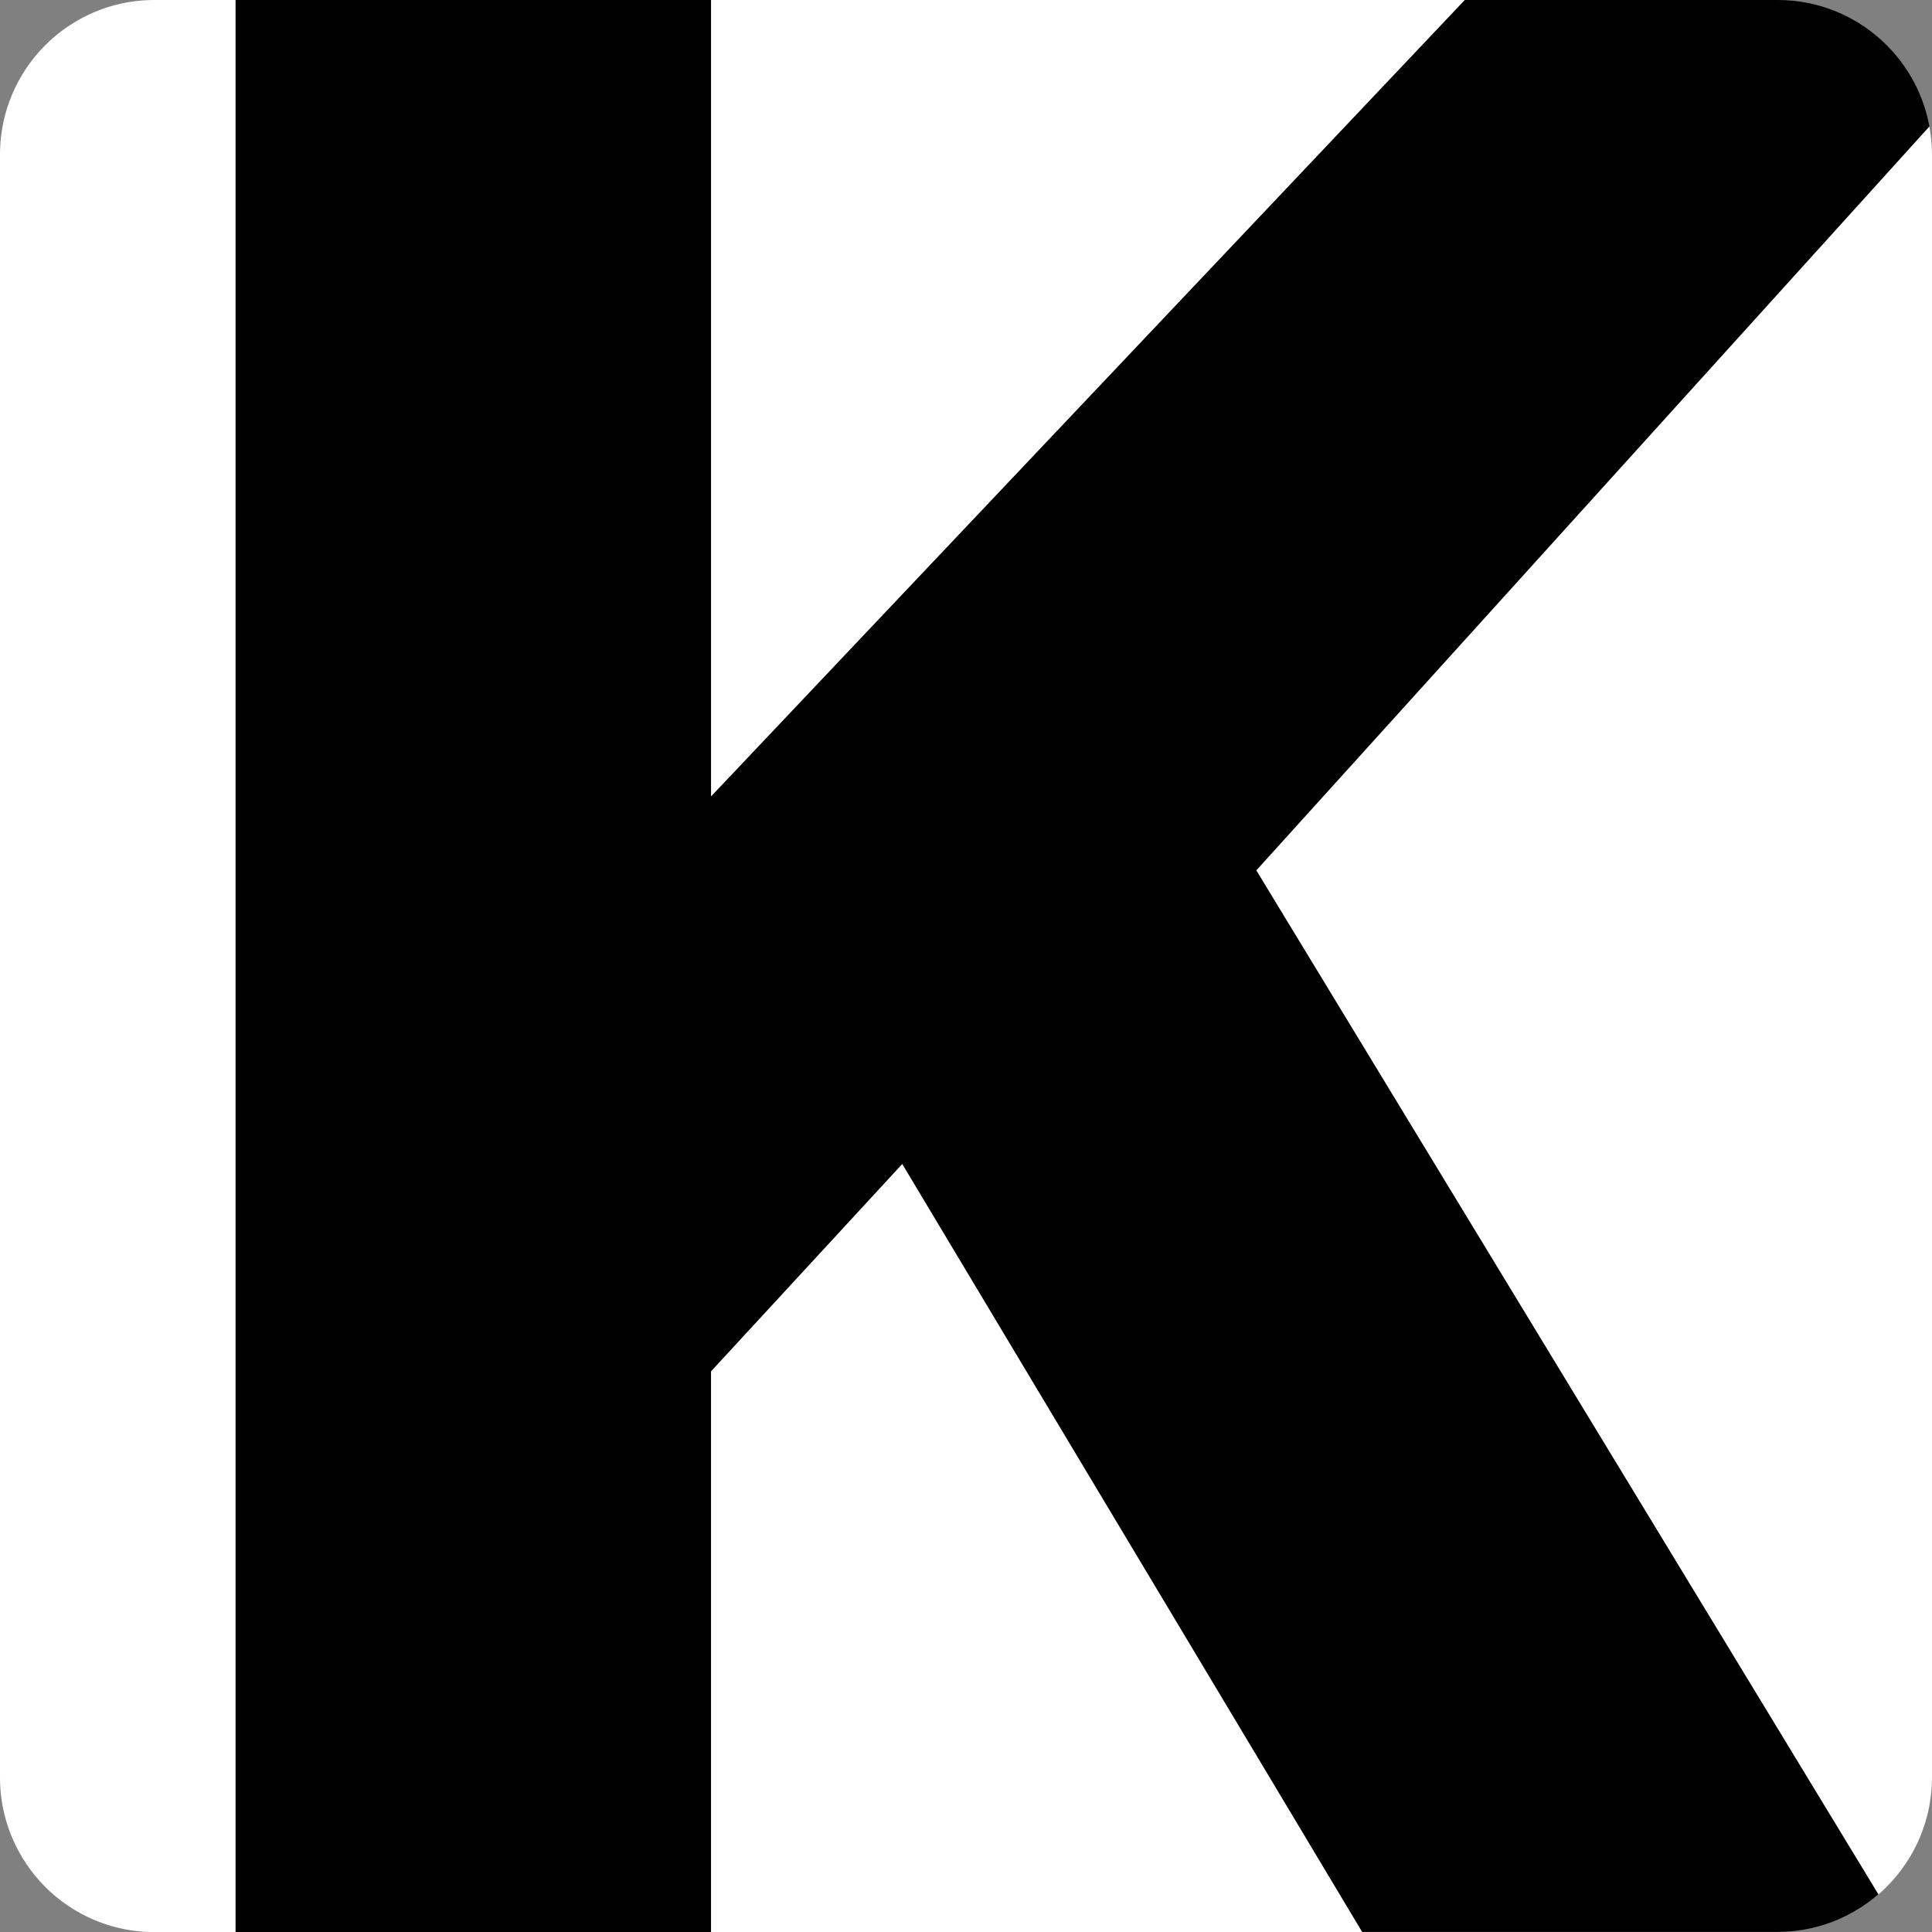
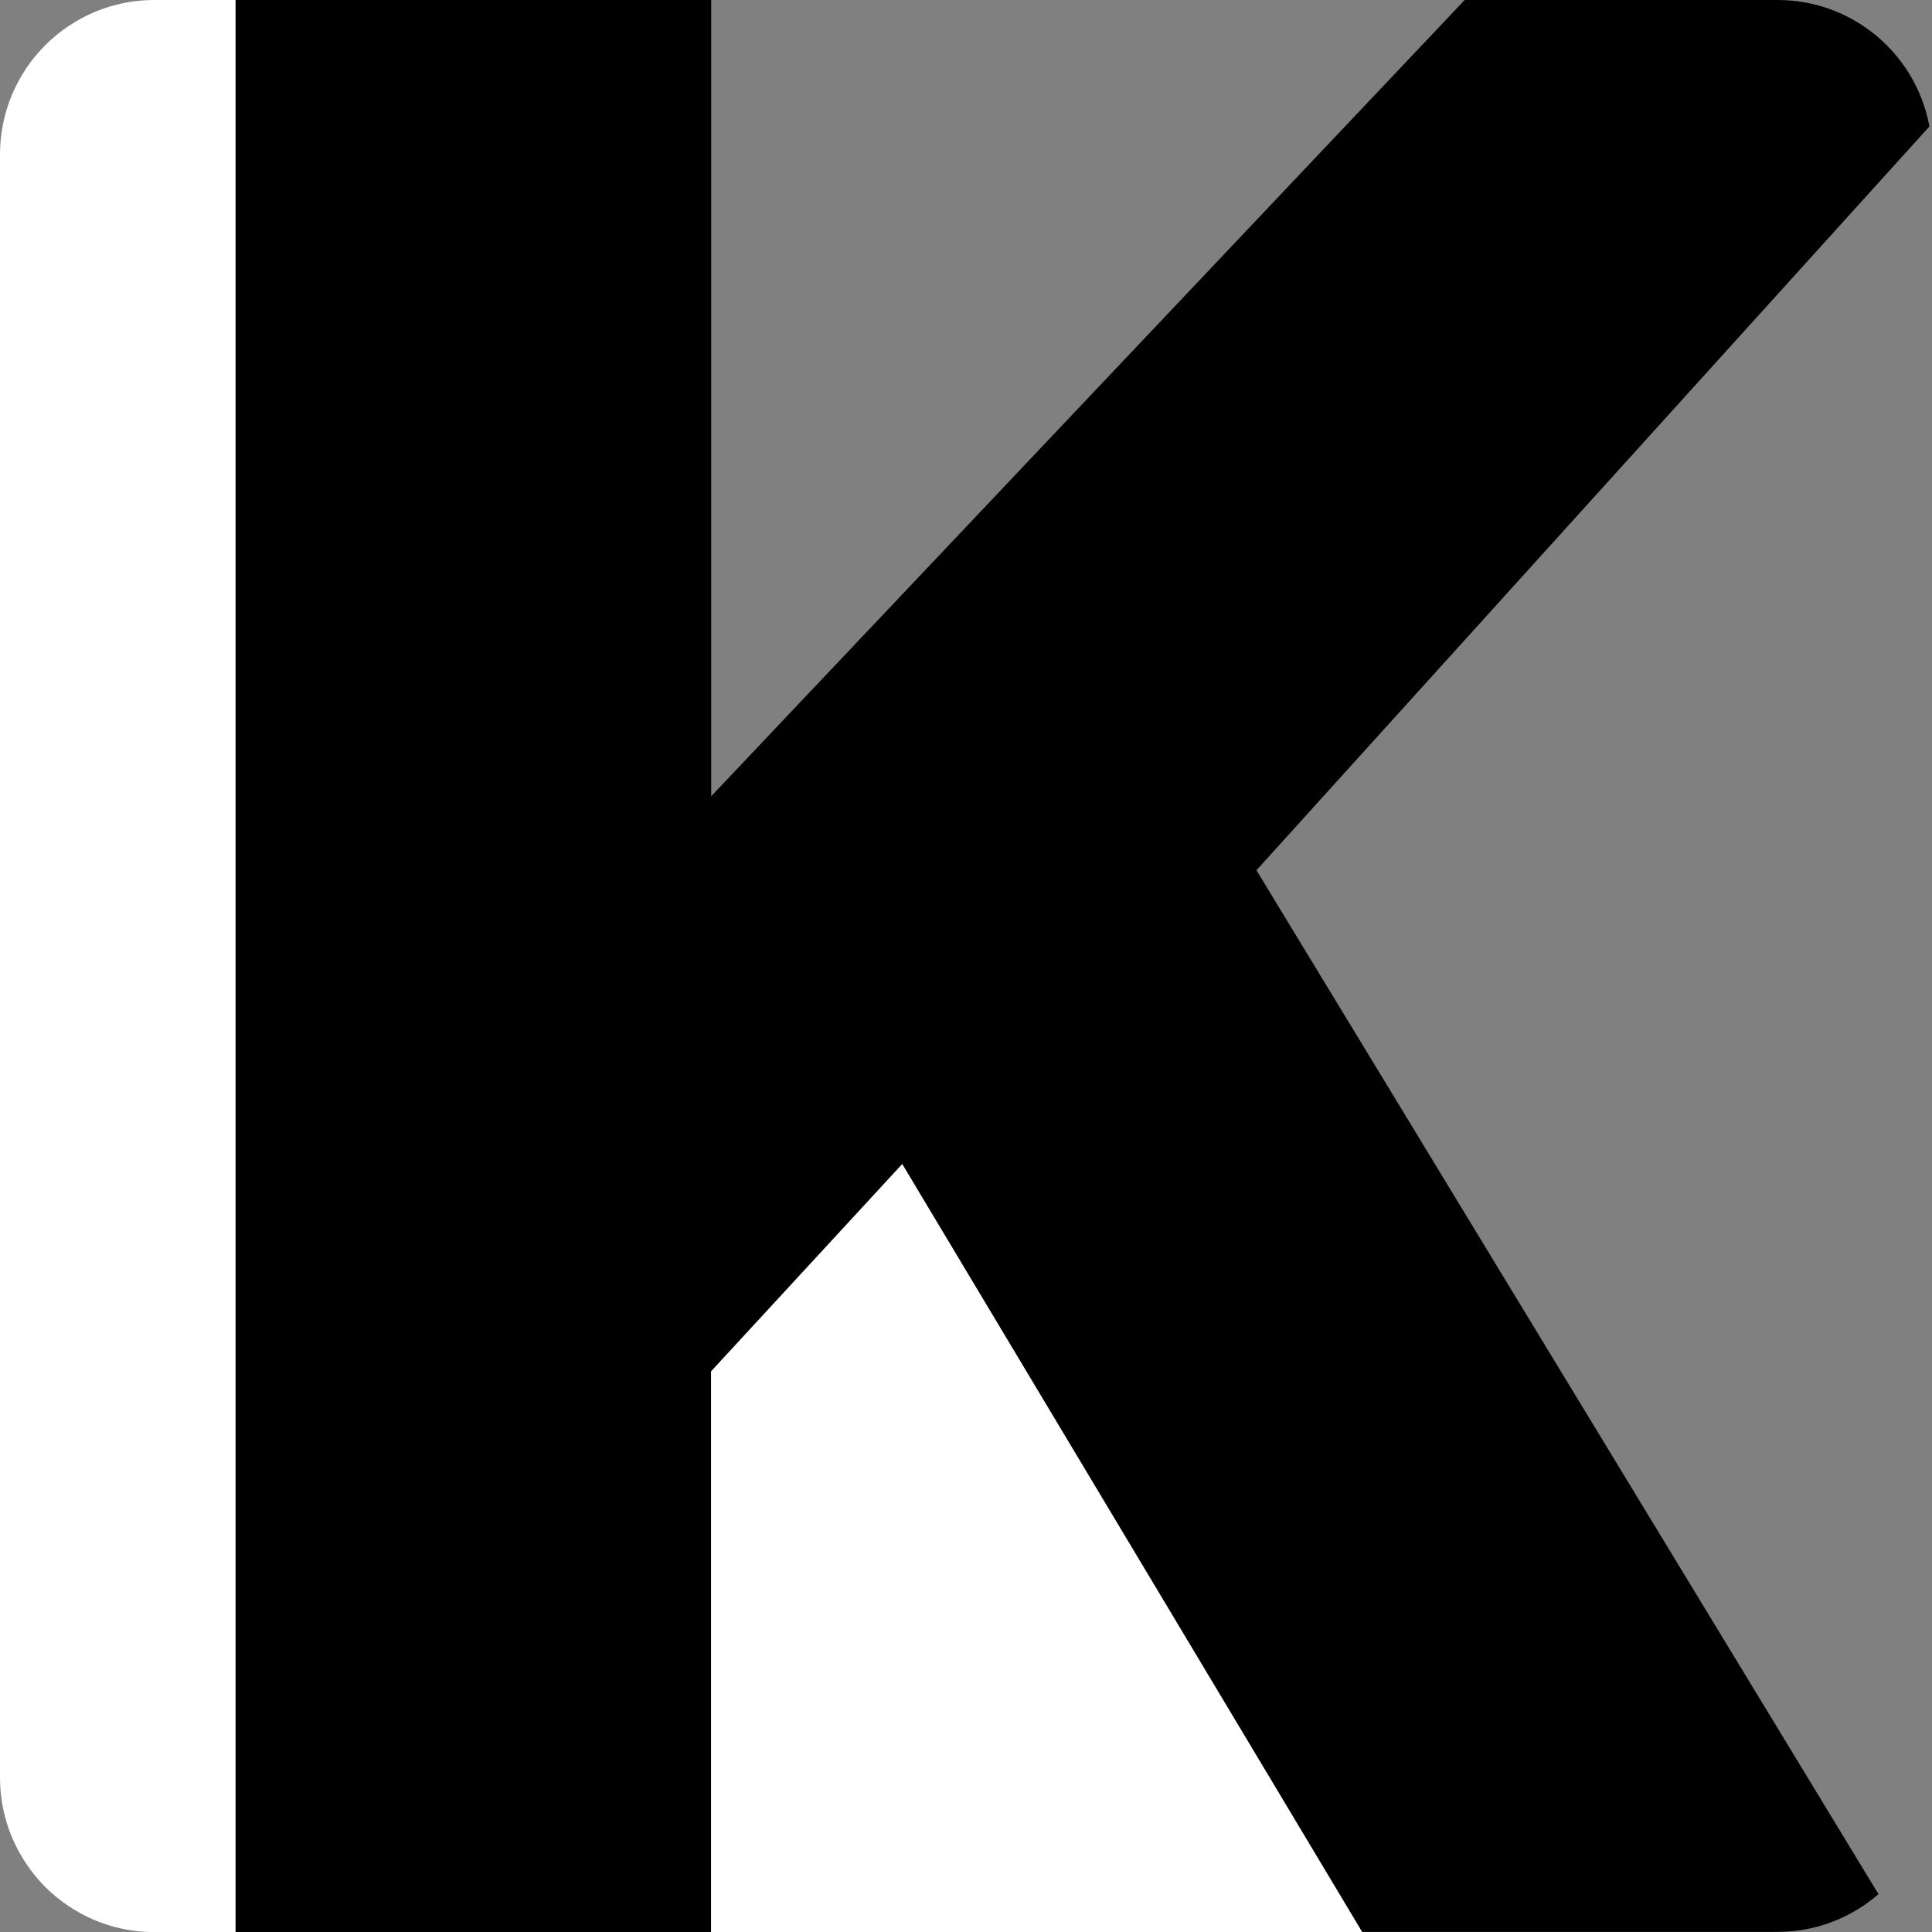
<svg xmlns="http://www.w3.org/2000/svg" id="Calque_2" data-name="Calque 2" viewBox="0 0 163.92 163.92">
  <rect x="0" y="0" width="163.92" height="163.92" fill="#808080" stroke="none" />
  <defs>
    <style>      .cls-1 {        fill: #fff;      }    </style>
  </defs>
  <g id="Calque_1-2" data-name="Calque 1">
    <g>
      <path d="M106.6,73.84l57.1-63.11c.07.38.13.77.16,1.16-.61-6.67-6.22-11.89-13.04-11.89h-26.55l-63.93,67.56V0H19.98v163.92h40.35v-47.57l16.22-17.59,39.01,65.15h35.25c3.76,0,7.14-1.59,9.53-4.12-.31.32-.63.63-.96.92l-52.78-86.88Z" />
-       <polygon class="cls-1" points="124.27 0 60.33 0 60.33 67.56 124.27 0" />
      <path class="cls-1" d="M13.11,0c-2.26,0-4.39.57-6.25,1.58-1.49.81-2.8,1.89-3.87,3.19s-1.89,2.8-2.4,4.44c-.38,1.23-.59,2.54-.59,3.9v137.71c0,1.36.21,2.67.59,3.9.51,1.64,1.34,3.14,2.4,4.44s2.38,2.38,3.87,3.19c1.86,1.01,3.99,1.58,6.25,1.58h6.87V0h-6.87Z" />
-       <path class="cls-1" d="M163.7,10.74l-57.1,63.11,52.78,86.88c.34-.29.66-.6.96-.92.03-.03.05-.06.08-.09.27-.29.53-.6.78-.92.04-.06.09-.12.13-.18.22-.29.42-.6.62-.91.05-.09.11-.17.16-.26.17-.29.33-.59.48-.9.05-.11.11-.22.16-.33.13-.29.25-.59.36-.89.05-.13.1-.26.14-.39.1-.3.18-.6.26-.9.04-.14.08-.29.11-.43.07-.32.12-.64.16-.97.02-.14.05-.27.06-.41.05-.46.08-.93.08-1.41V13.11c0-.41-.02-.81-.06-1.21-.04-.39-.09-.78-.16-1.16Z" />
      <polygon class="cls-1" points="60.33 116.36 60.33 163.92 115.57 163.92 76.55 98.77 60.33 116.36" />
    </g>
  </g>
</svg>